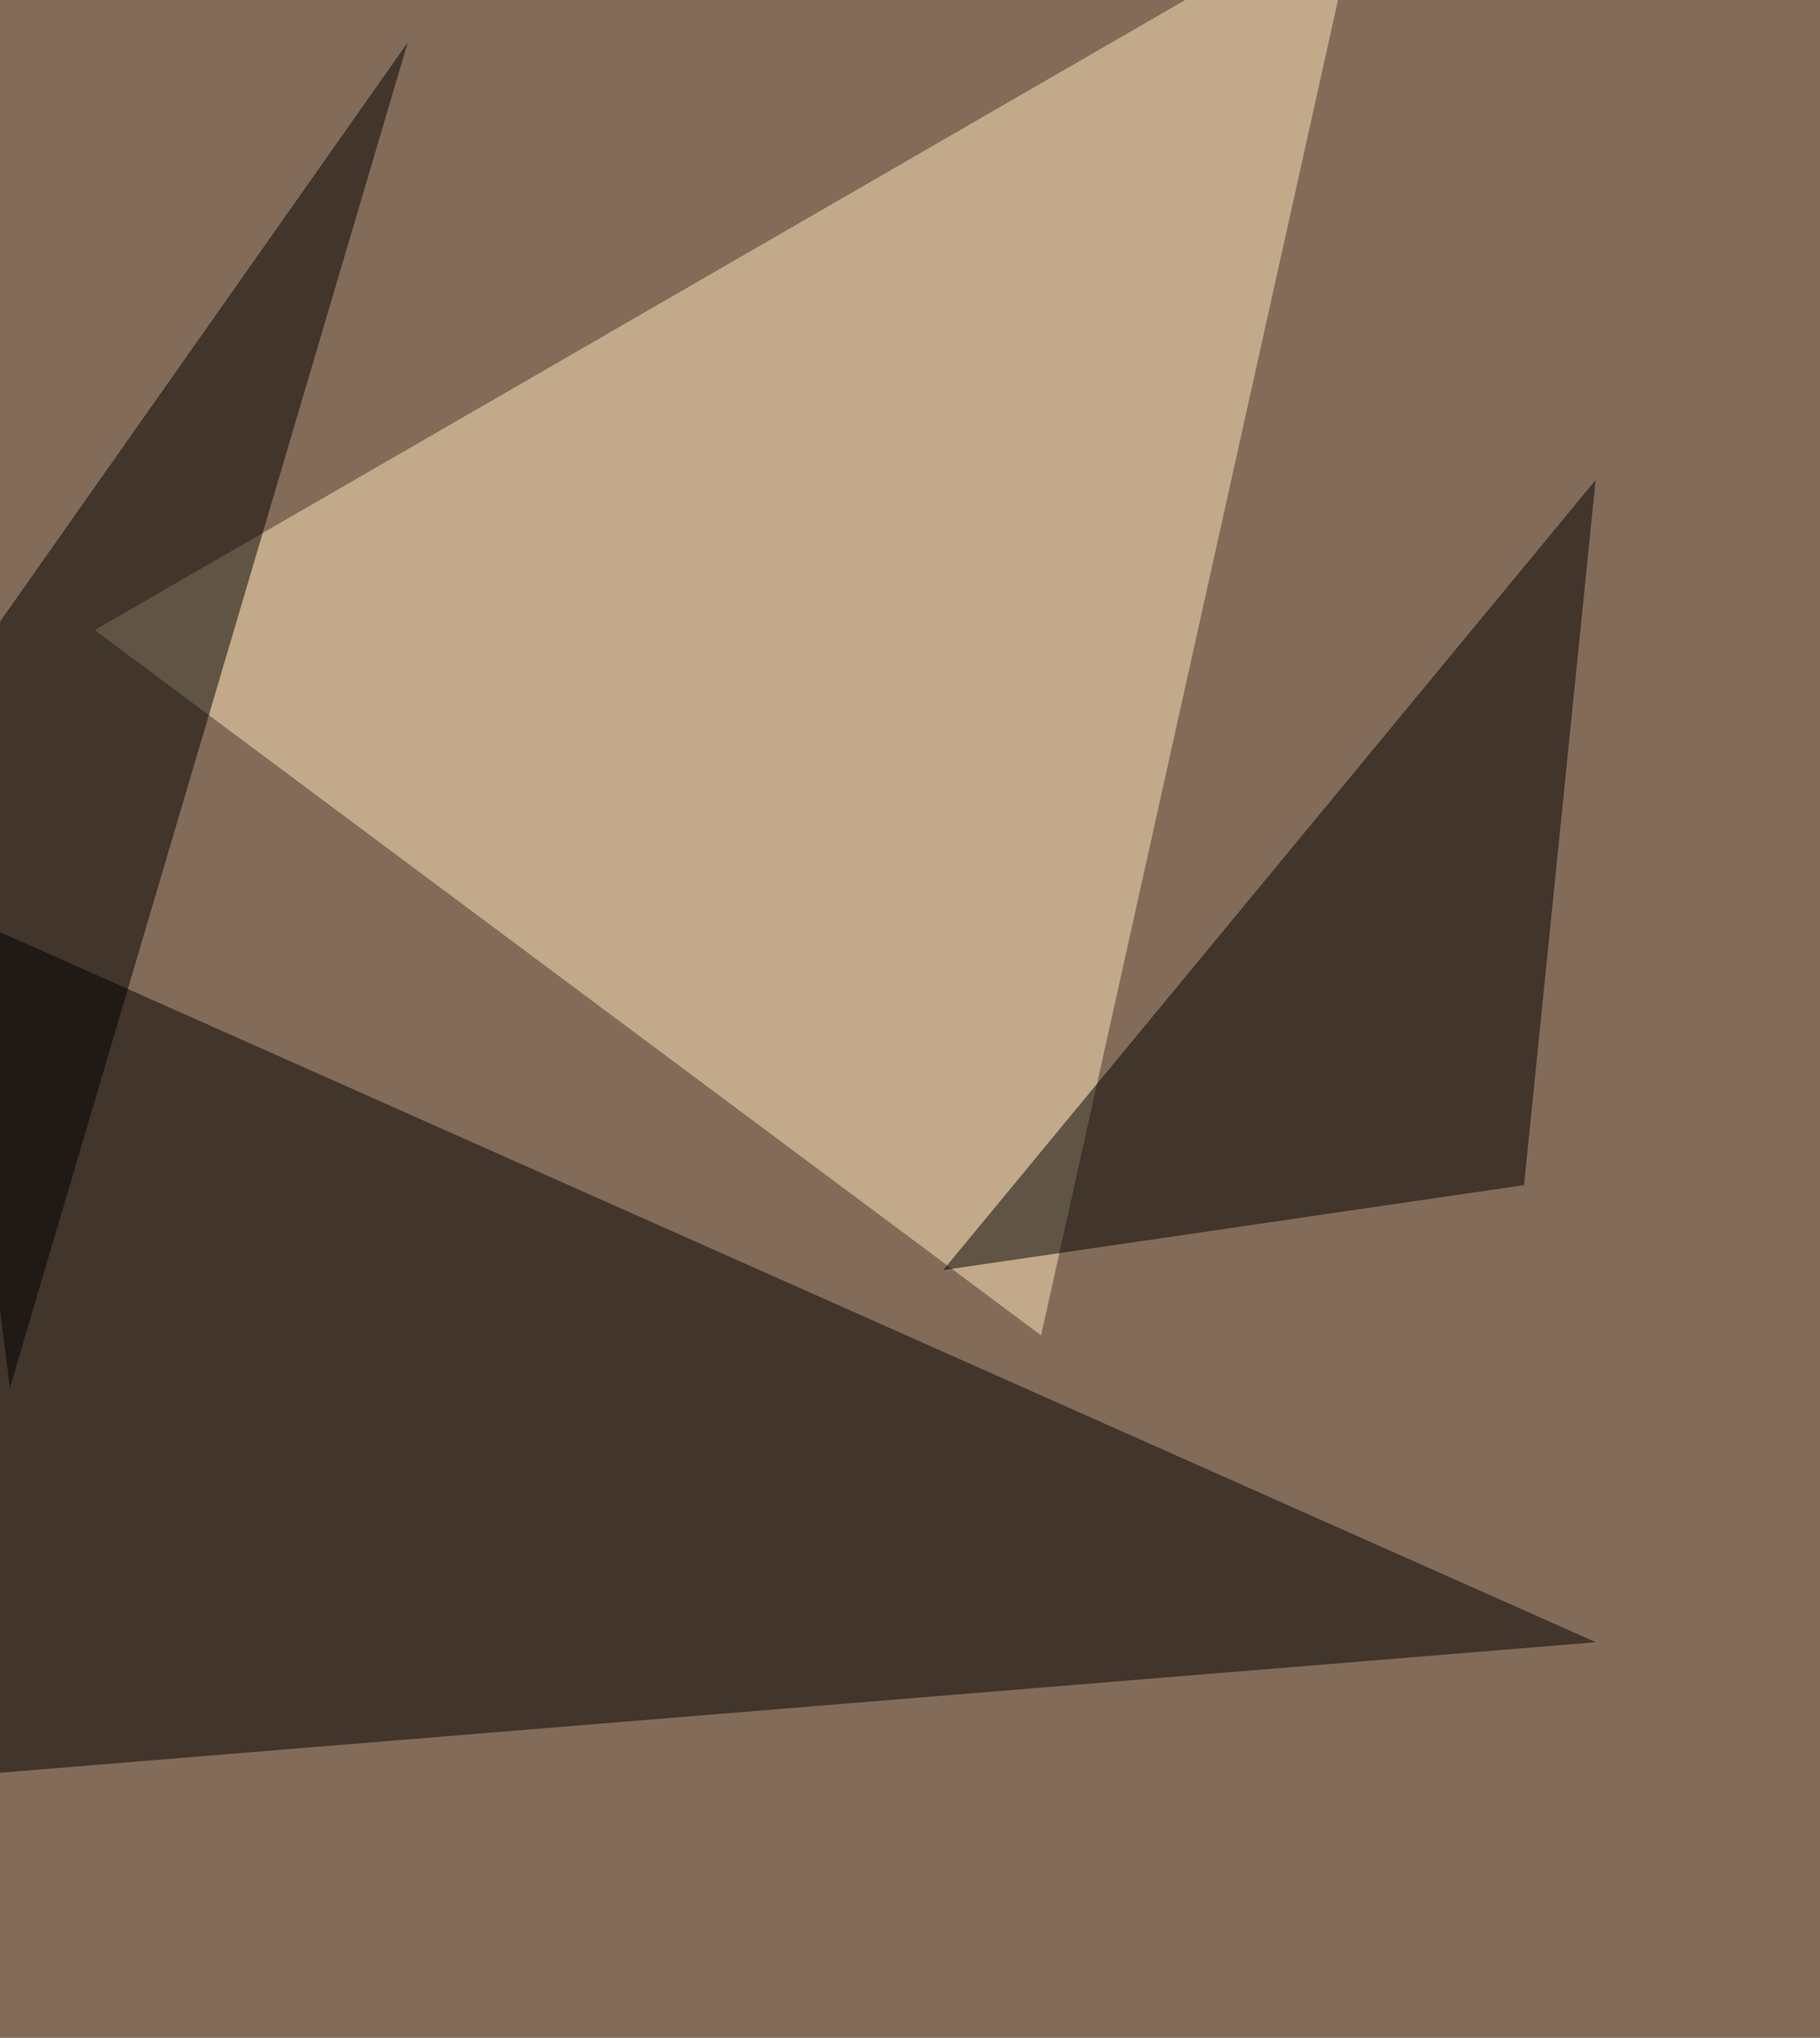
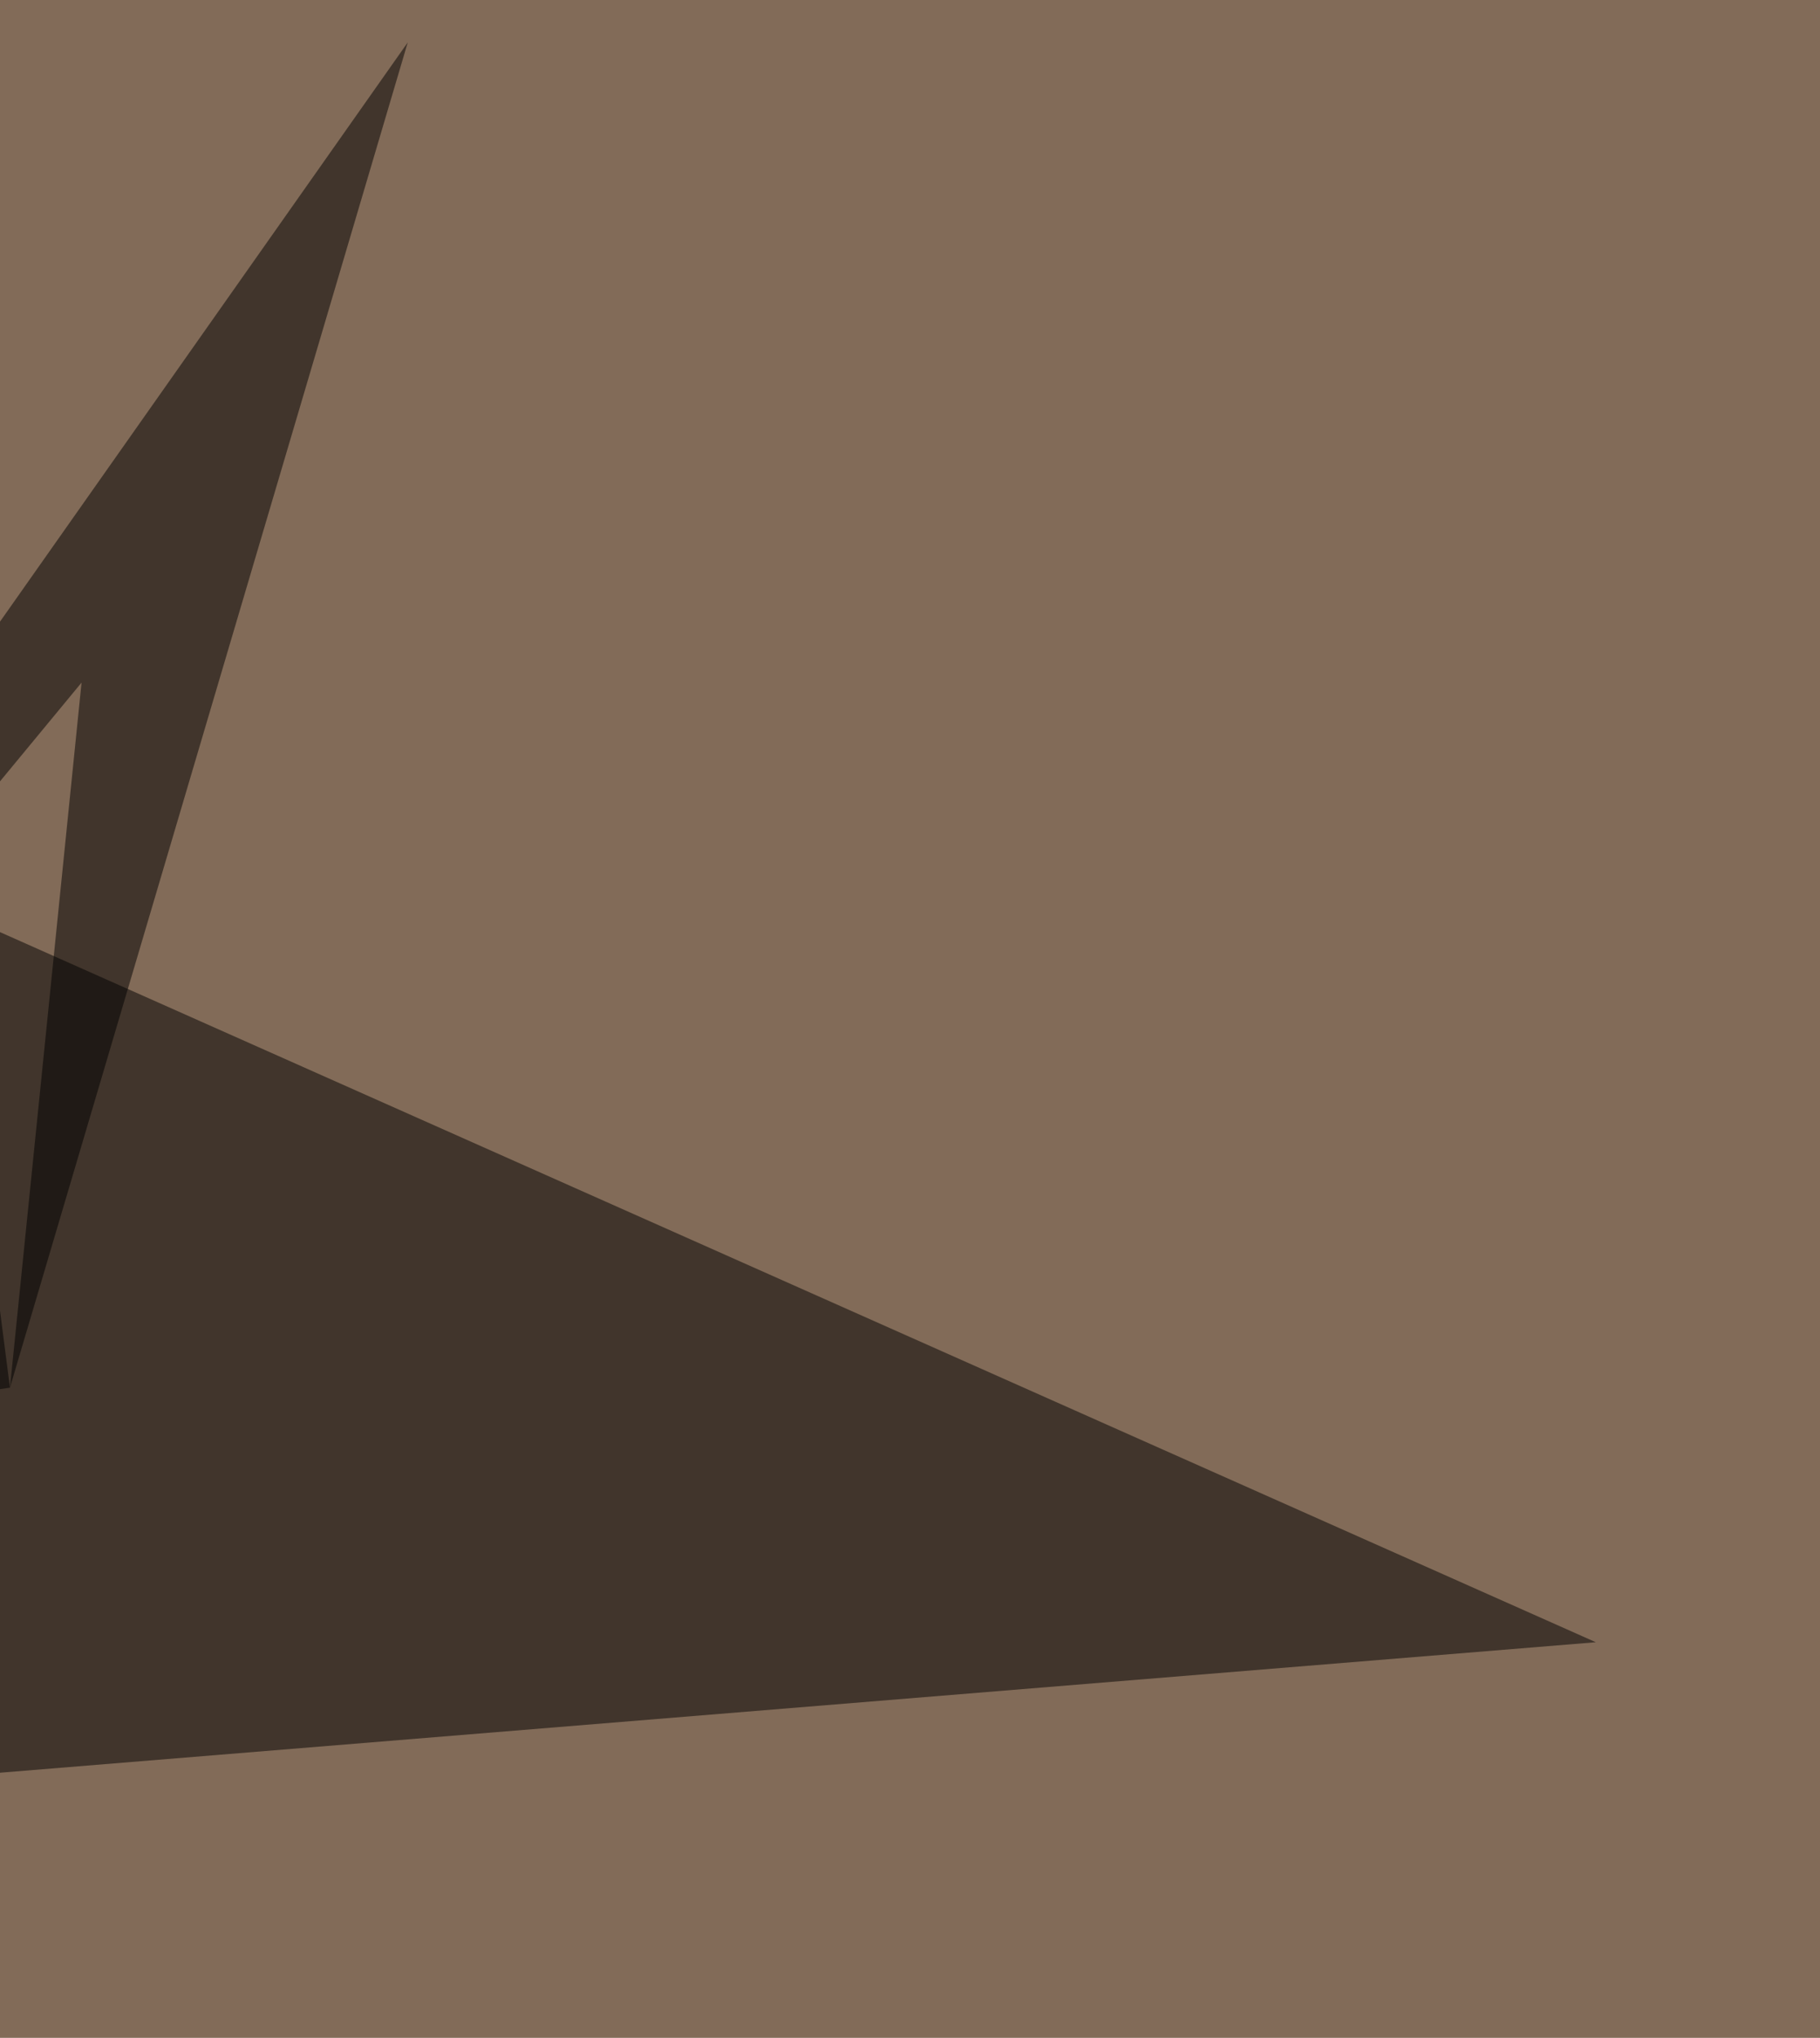
<svg xmlns="http://www.w3.org/2000/svg" width="915" height="1024">
  <filter id="a">
    <feGaussianBlur stdDeviation="55" />
  </filter>
  <rect width="100%" height="100%" fill="#826b58" />
  <g filter="url(#a)">
    <g fill-opacity=".5">
      <path d="M-1.6 890.9l803.9-65.7-833.5-370.7z" />
-       <path fill="#ffe9ba" d="M523.4 671L47.6 316.6 684-50.9z" />
-       <path d="M5 697.3l-42.7-331.4L205 21.3zm761.2-101.8l36-354.3-328 397z" />
+       <path d="M5 697.3l-42.7-331.4L205 21.3zl36-354.3-328 397z" />
    </g>
  </g>
</svg>